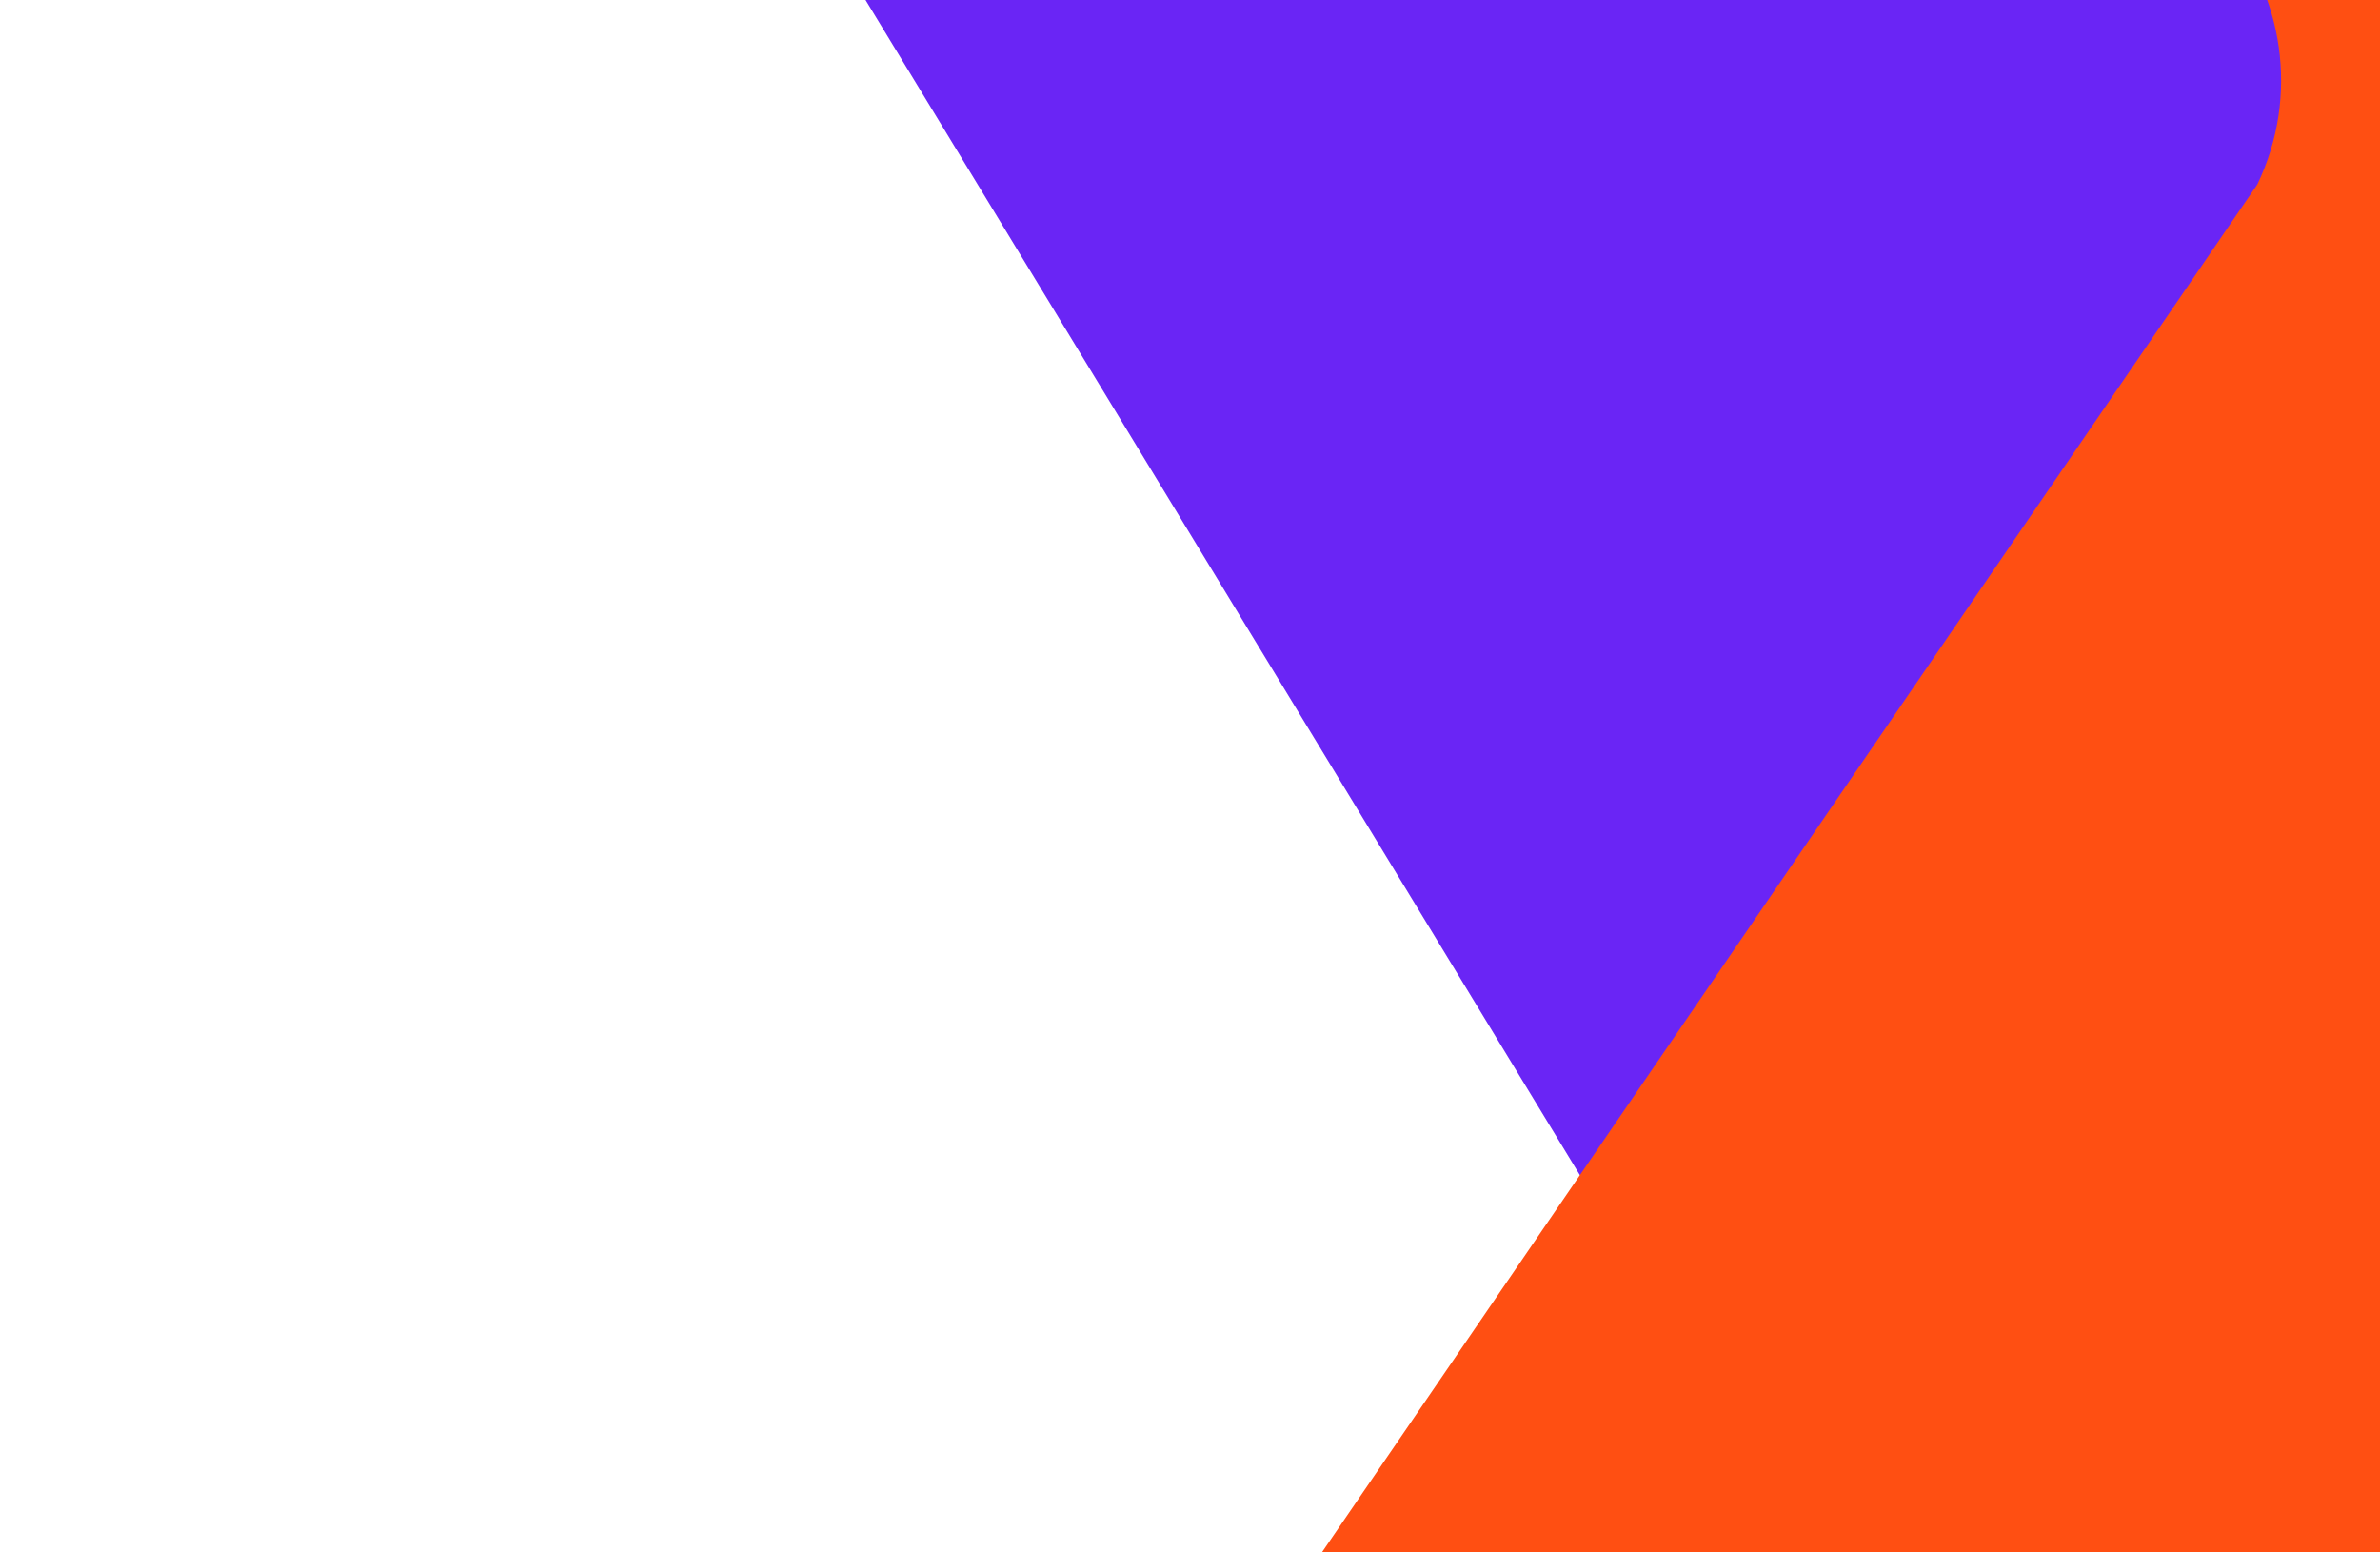
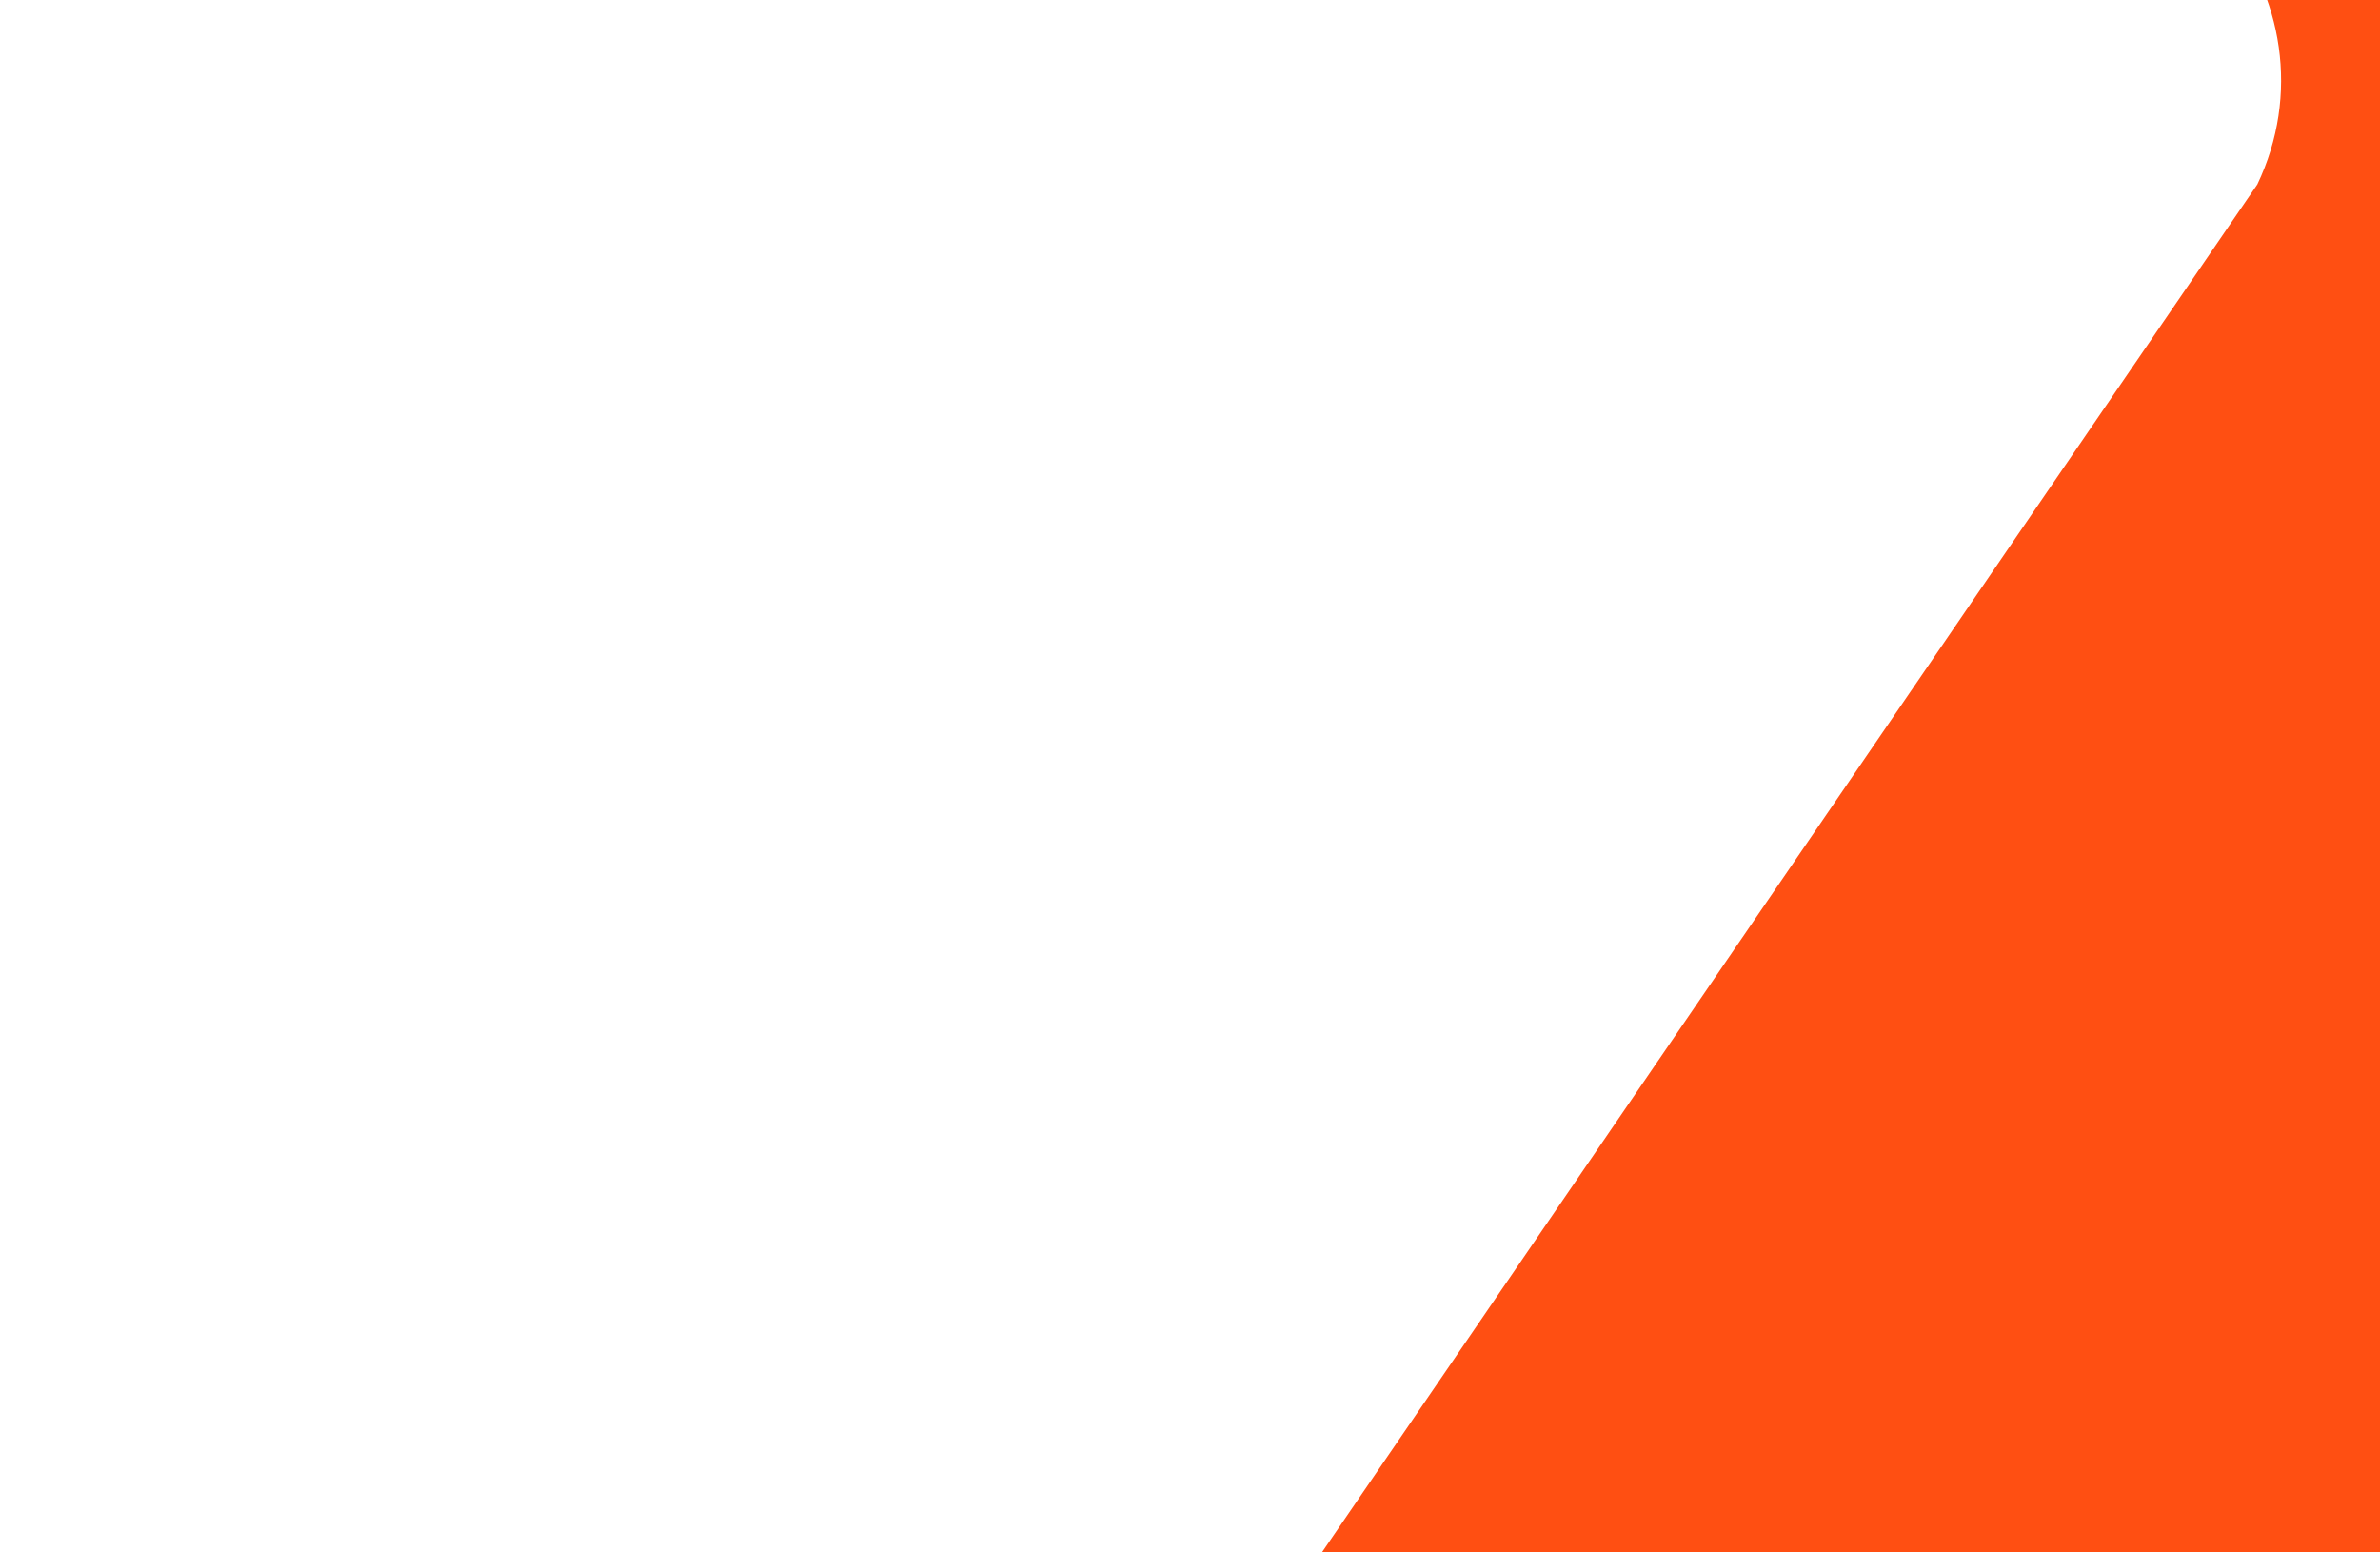
<svg xmlns="http://www.w3.org/2000/svg" width="1173" height="765" viewBox="0 0 1173 765" fill="none">
-   <path d="M2582.6 97.527L1199.77 1080.77C1174.2 1100.29 1141.06 1105.14 1109.54 1090.85C1090.5 1082.14 1075.09 1067.47 1064.99 1049.75C1064.99 1049.75 1064.92 1049.56 1064.74 1049.62L0.777 -700.352L1946.29 -1762L2582.6 97.527Z" fill="#6A25F5" />
  <path d="M1092.27 -42.25C1093.47 -41.057 1094.44 -39.702 1095.6 -38.315C1125.28 -2.539 1133.6 46.804 1112.55 90.87L149.337 1499.23C149.337 1499.23 718.749 1857.43 462.586 1789.02L1422.17 2108.68L1662.85 1543.88C1734.86 1375.14 1929.99 1198.72 1865.1 1037.09C1800.07 875.047 1218 -60.765 1218 -60.765C1218 -60.765 1118.35 -47.074 1071.87 -60.765C1077.65 -56.024 1083.2 -51.121 1088.5 -45.863C1090.05 -44.412 1091.43 -43.186 1092.27 -42.25Z" fill="#FF4F12" />
</svg>